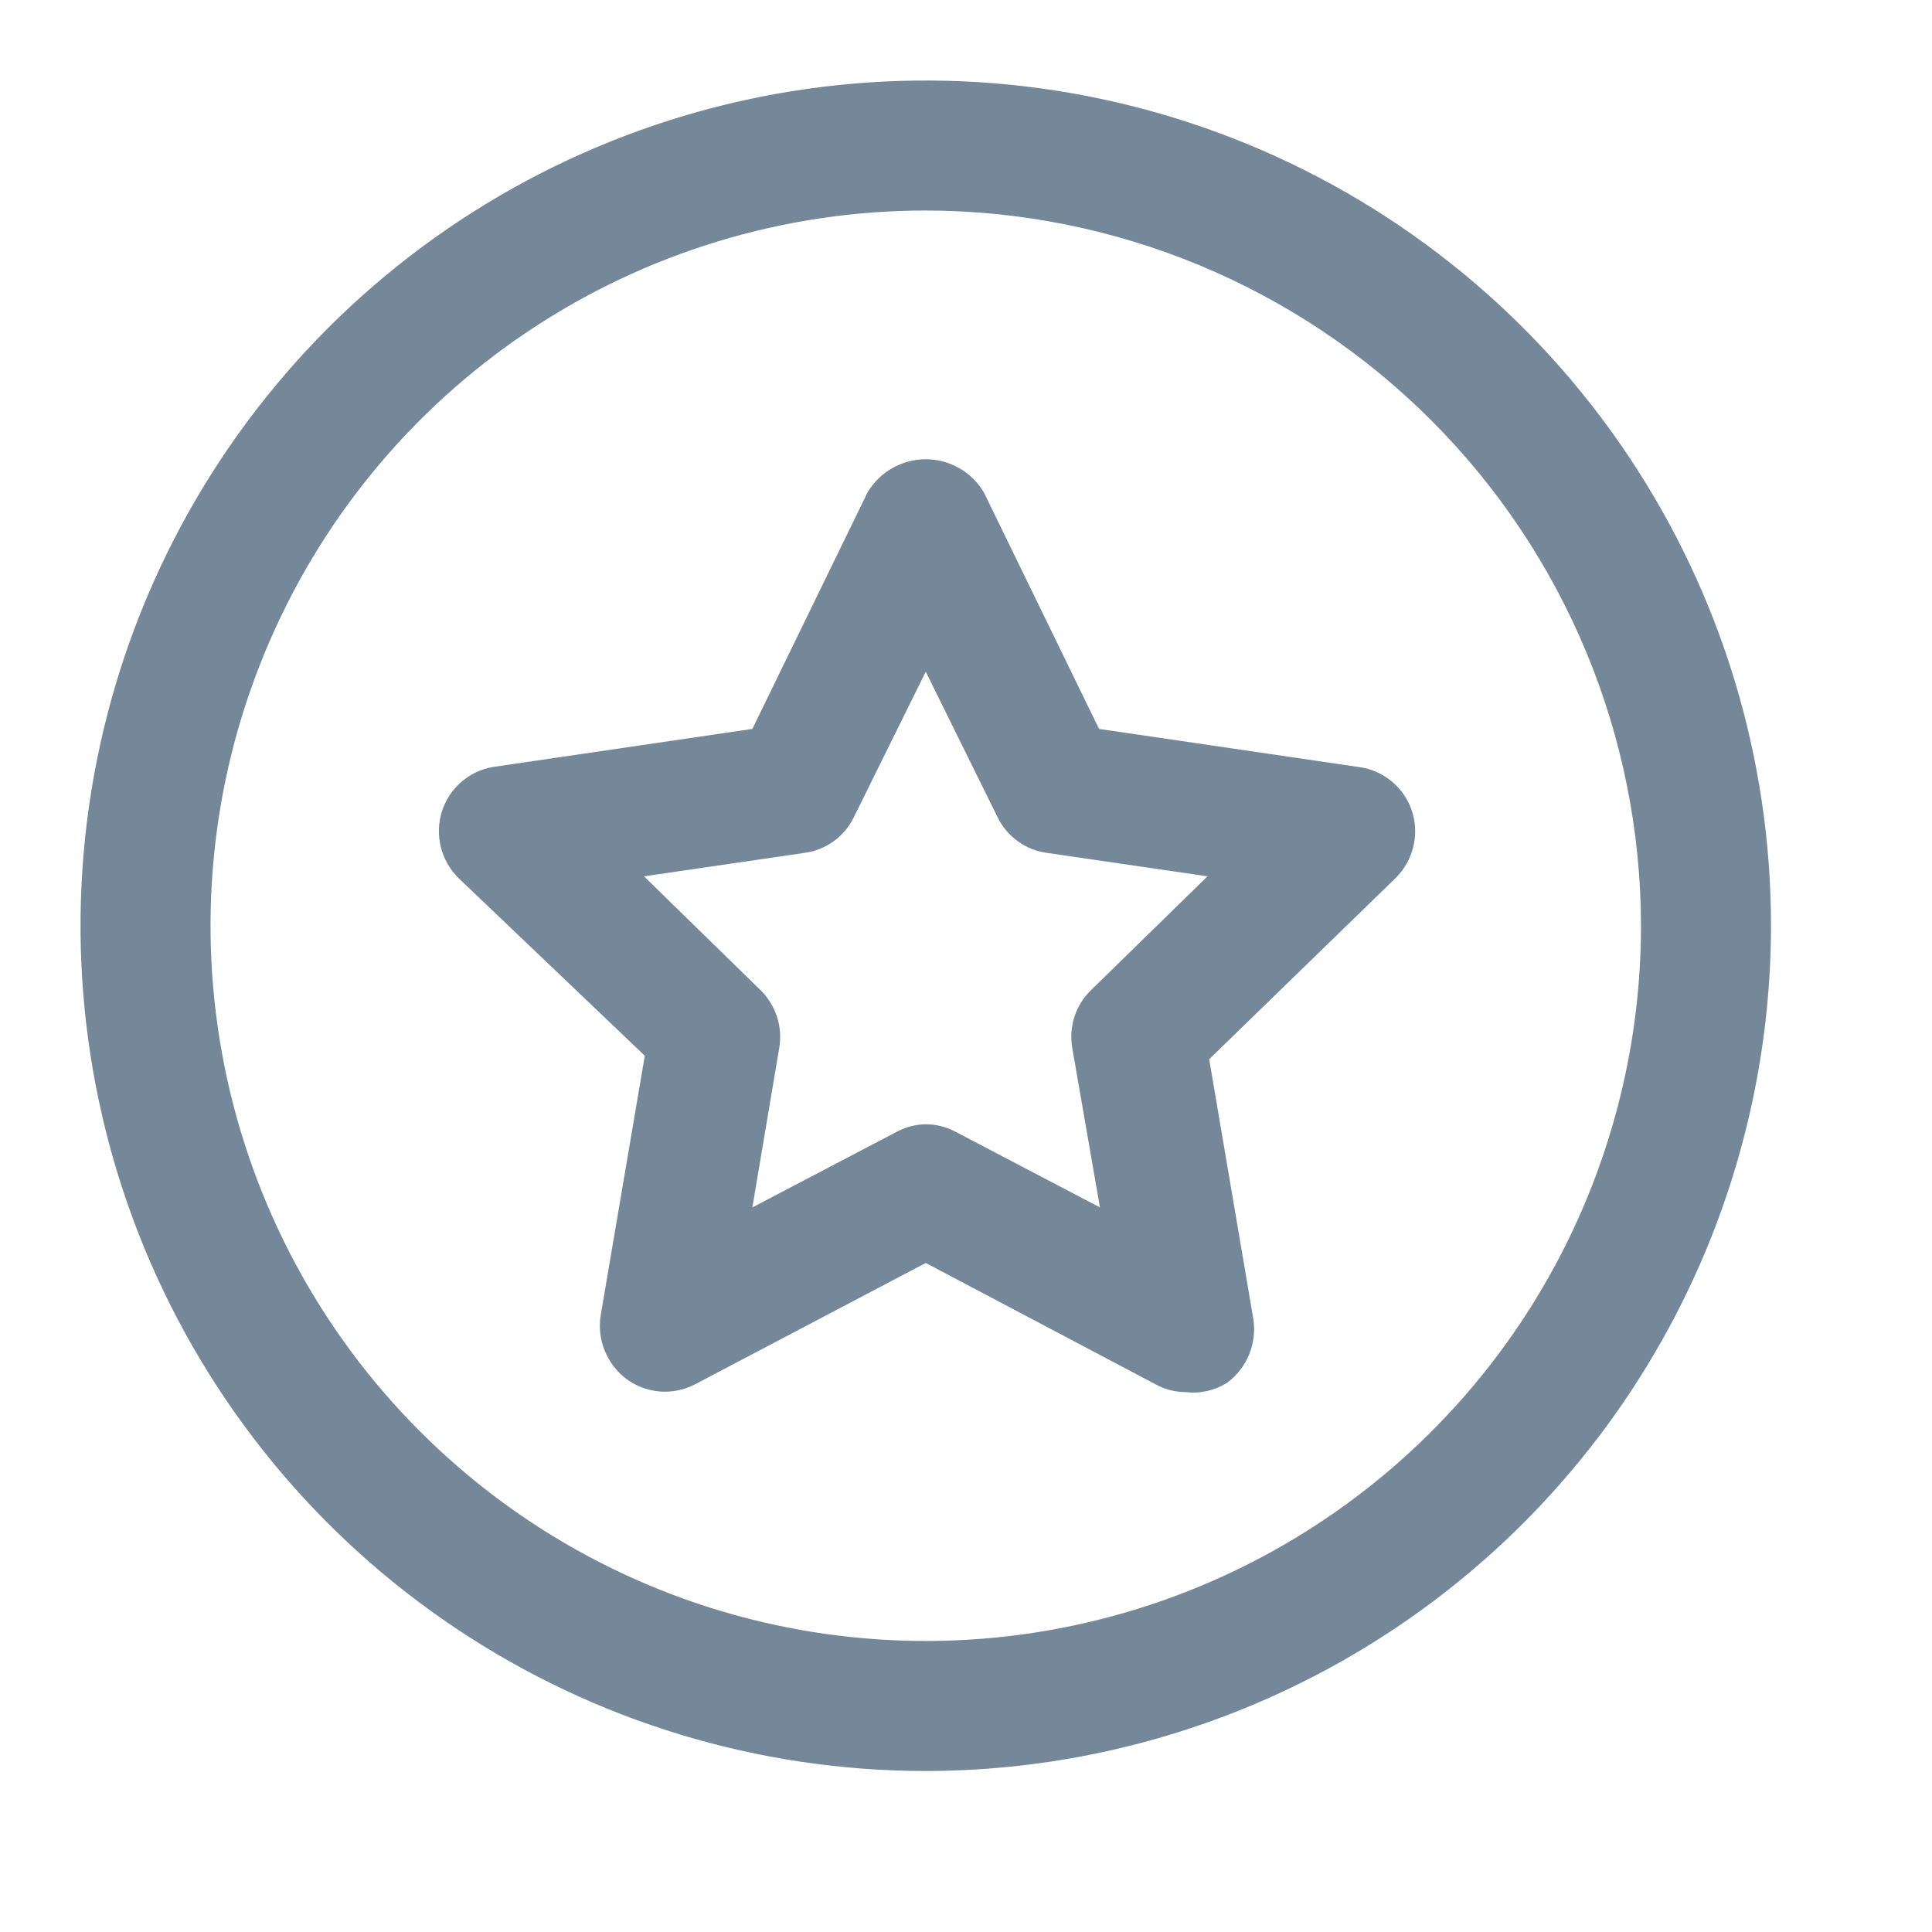
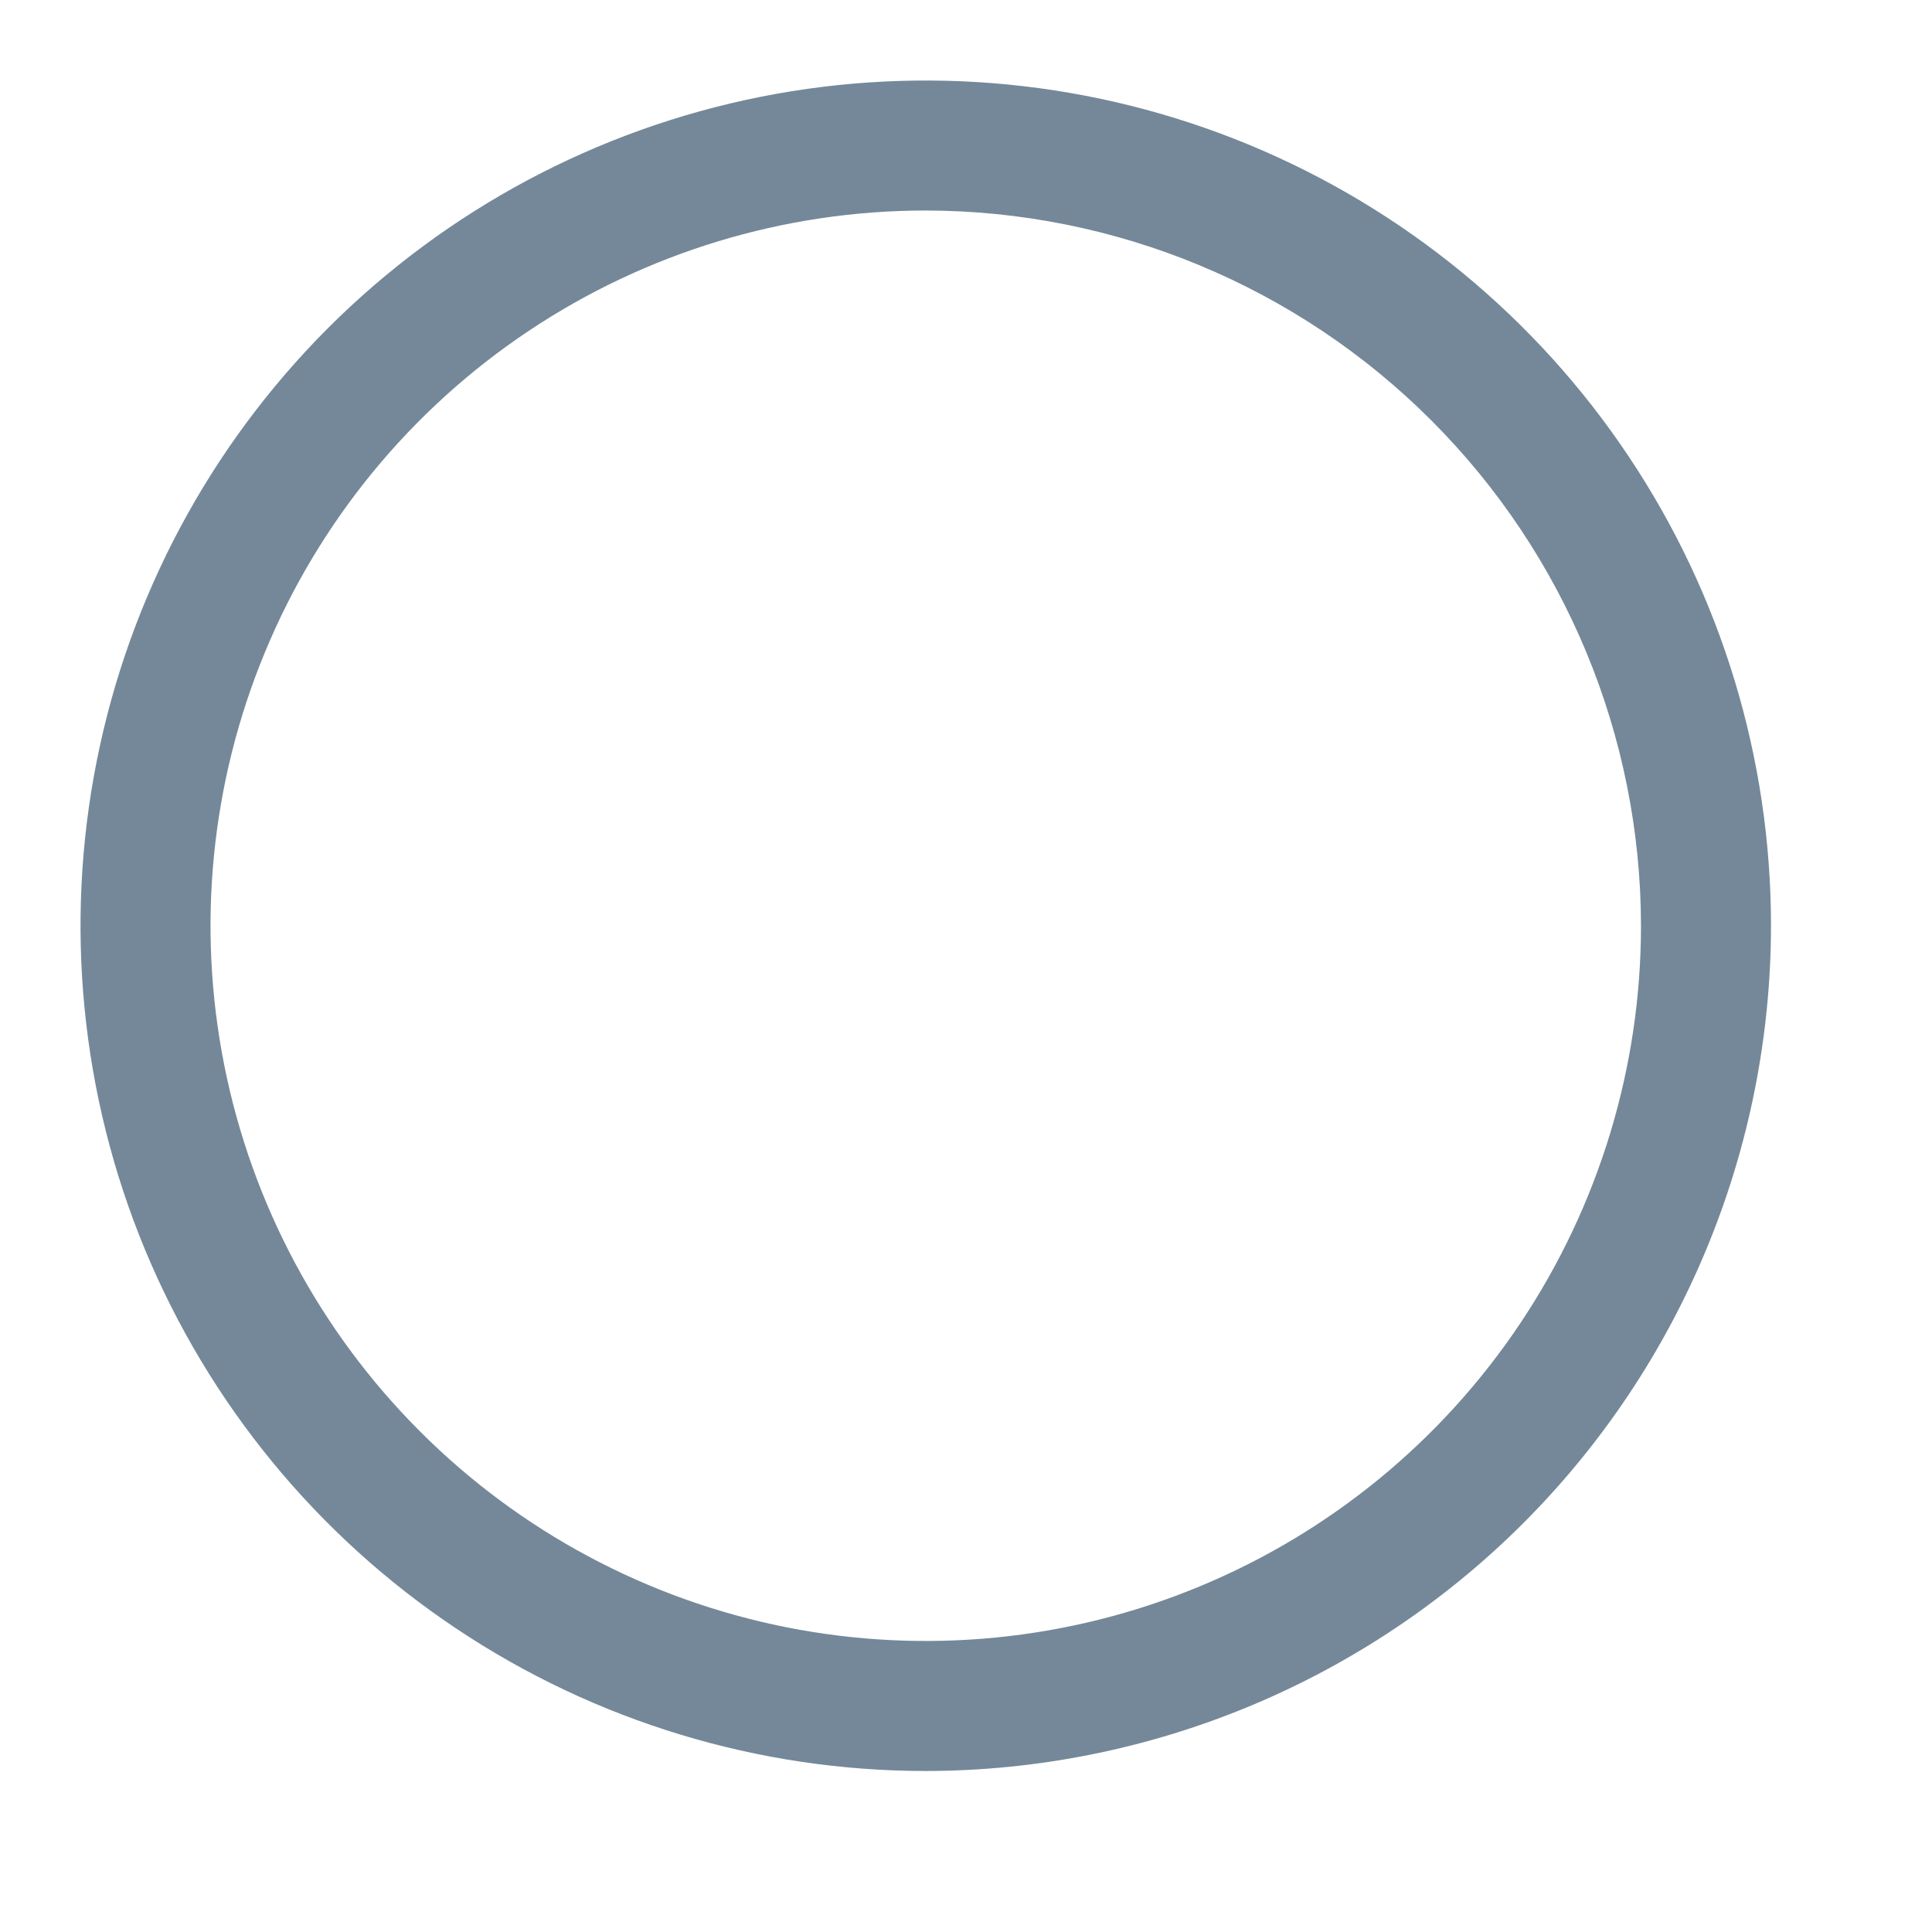
<svg xmlns="http://www.w3.org/2000/svg" id="Layer_1" width="24" height="24" viewBox="0 0 24 24" fill="none">
  <path d="M11.5 22C9.423 22 7.393 21.384 5.667 20.23C3.94 19.077 2.594 17.437 1.799 15.518C1.005 13.6 0.797 11.488 1.202 9.452C1.607 7.415 2.607 5.544 4.075 4.075C5.544 2.607 7.415 1.607 9.452 1.202C11.488 0.797 13.6 1.005 15.518 1.799C17.437 2.594 19.077 3.94 20.23 5.667C21.384 7.393 22 9.423 22 11.5C21.997 14.284 20.89 16.953 18.922 18.922C16.953 20.89 14.284 21.997 11.5 22ZM11.5 2.615C9.743 2.615 8.025 3.136 6.564 4.113C5.103 5.089 3.964 6.477 3.292 8.1C2.619 9.723 2.443 11.51 2.786 13.233C3.129 14.957 3.975 16.54 5.218 17.782C6.46 19.025 8.043 19.871 9.767 20.214C11.49 20.557 13.277 20.381 14.9 19.708C16.523 19.036 17.911 17.897 18.887 16.436C19.863 14.975 20.385 13.257 20.385 11.5C20.382 9.145 19.445 6.886 17.779 5.221C16.114 3.555 13.855 2.618 11.5 2.615Z" fill="#748899" />
-   <path d="M14.73 17.293C14.599 17.293 14.469 17.26 14.354 17.196L11.5 15.689L8.635 17.196C8.501 17.266 8.351 17.297 8.2 17.286C8.05 17.274 7.906 17.221 7.784 17.132C7.664 17.042 7.571 16.922 7.514 16.783C7.457 16.645 7.439 16.494 7.461 16.346L8.01 13.115L5.695 10.907C5.588 10.801 5.512 10.668 5.476 10.521C5.44 10.375 5.445 10.222 5.49 10.078C5.535 9.938 5.617 9.813 5.727 9.717C5.837 9.62 5.971 9.555 6.115 9.529L9.346 9.055L10.778 6.115C10.853 5.99 10.958 5.886 11.085 5.815C11.211 5.743 11.354 5.705 11.5 5.705C11.645 5.705 11.788 5.743 11.915 5.815C12.041 5.886 12.147 5.99 12.221 6.115L13.653 9.055L16.884 9.529C17.034 9.549 17.175 9.612 17.291 9.709C17.408 9.806 17.494 9.934 17.541 10.078C17.587 10.222 17.592 10.375 17.556 10.521C17.52 10.668 17.444 10.801 17.337 10.907L15.021 13.158L15.57 16.389C15.592 16.537 15.574 16.688 15.517 16.826C15.46 16.965 15.367 17.085 15.247 17.175C15.094 17.273 14.911 17.315 14.73 17.293ZM11.5 13.966C11.631 13.966 11.761 13.999 11.877 14.063L13.664 14.999L13.32 13.018C13.297 12.887 13.307 12.753 13.348 12.628C13.389 12.502 13.461 12.388 13.557 12.296L15 10.886L13.007 10.595C12.877 10.578 12.752 10.529 12.645 10.451C12.538 10.374 12.451 10.272 12.393 10.153L11.5 8.344L10.606 10.153C10.548 10.272 10.462 10.374 10.355 10.451C10.247 10.529 10.123 10.578 9.992 10.595L8 10.886L9.443 12.296C9.538 12.388 9.61 12.502 9.651 12.628C9.693 12.753 9.702 12.887 9.68 13.018L9.346 14.999L11.133 14.063C11.246 14.001 11.371 13.968 11.5 13.966Z" fill="#748899" />
</svg>